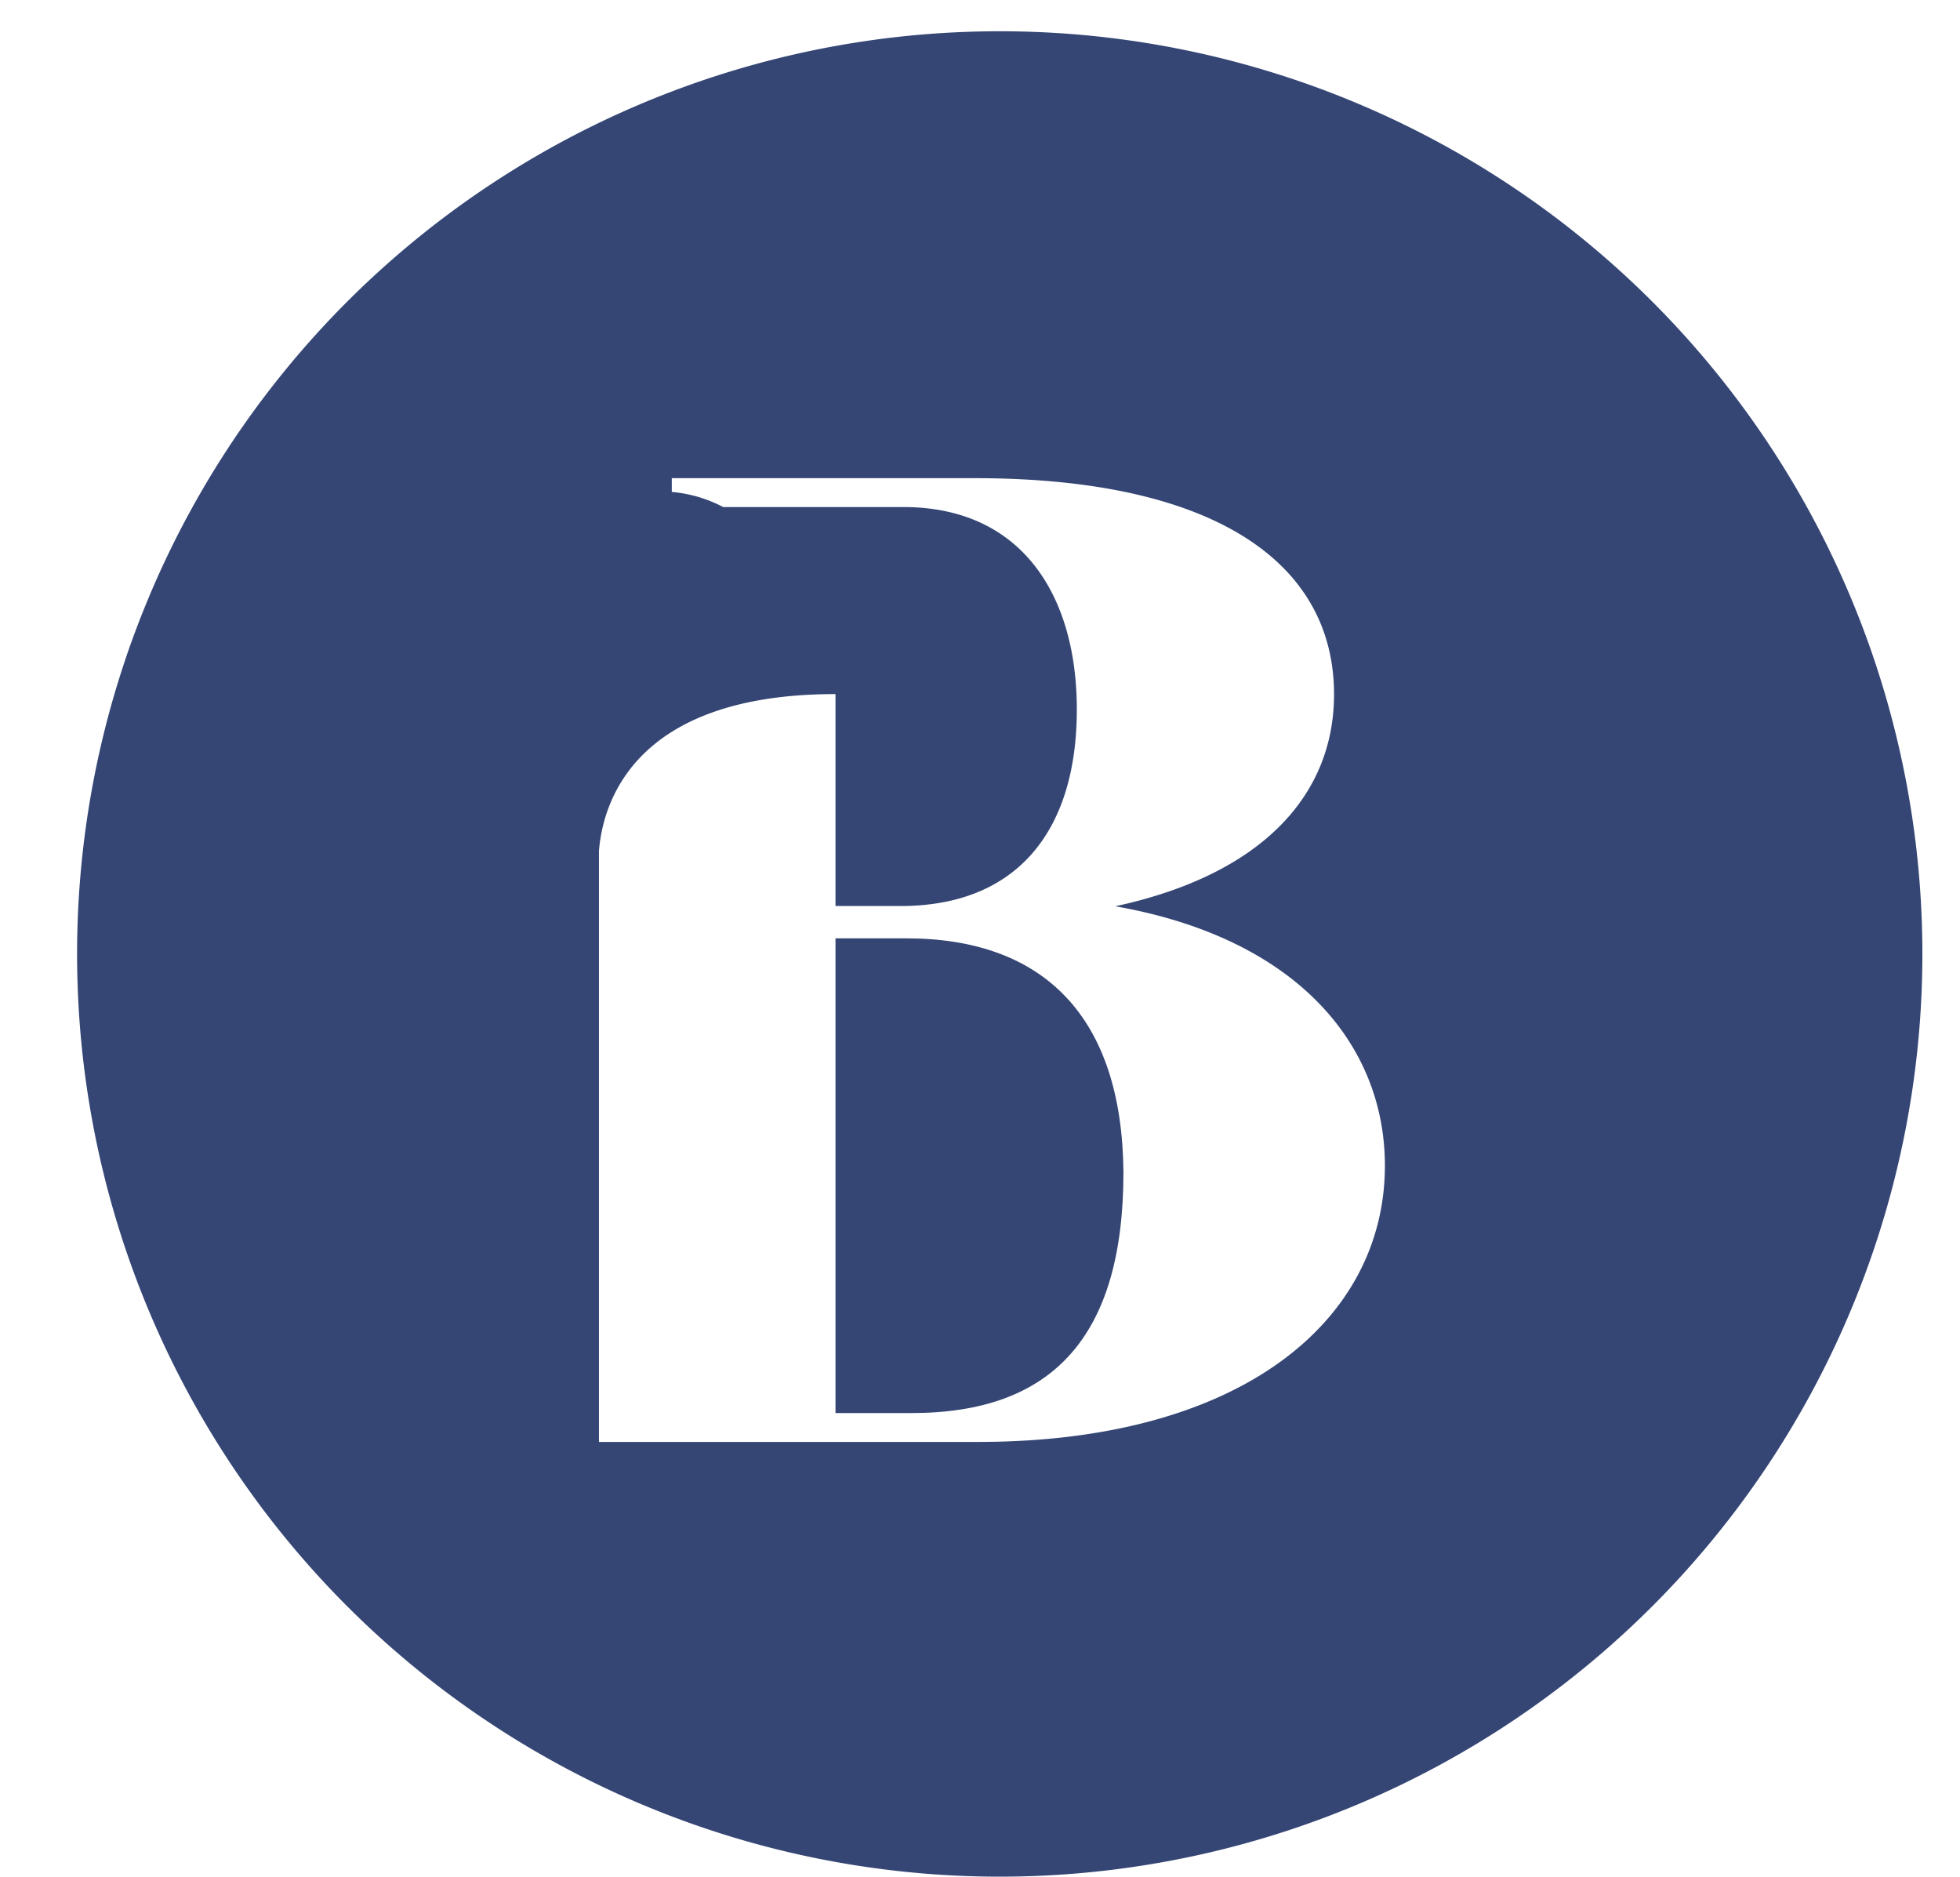
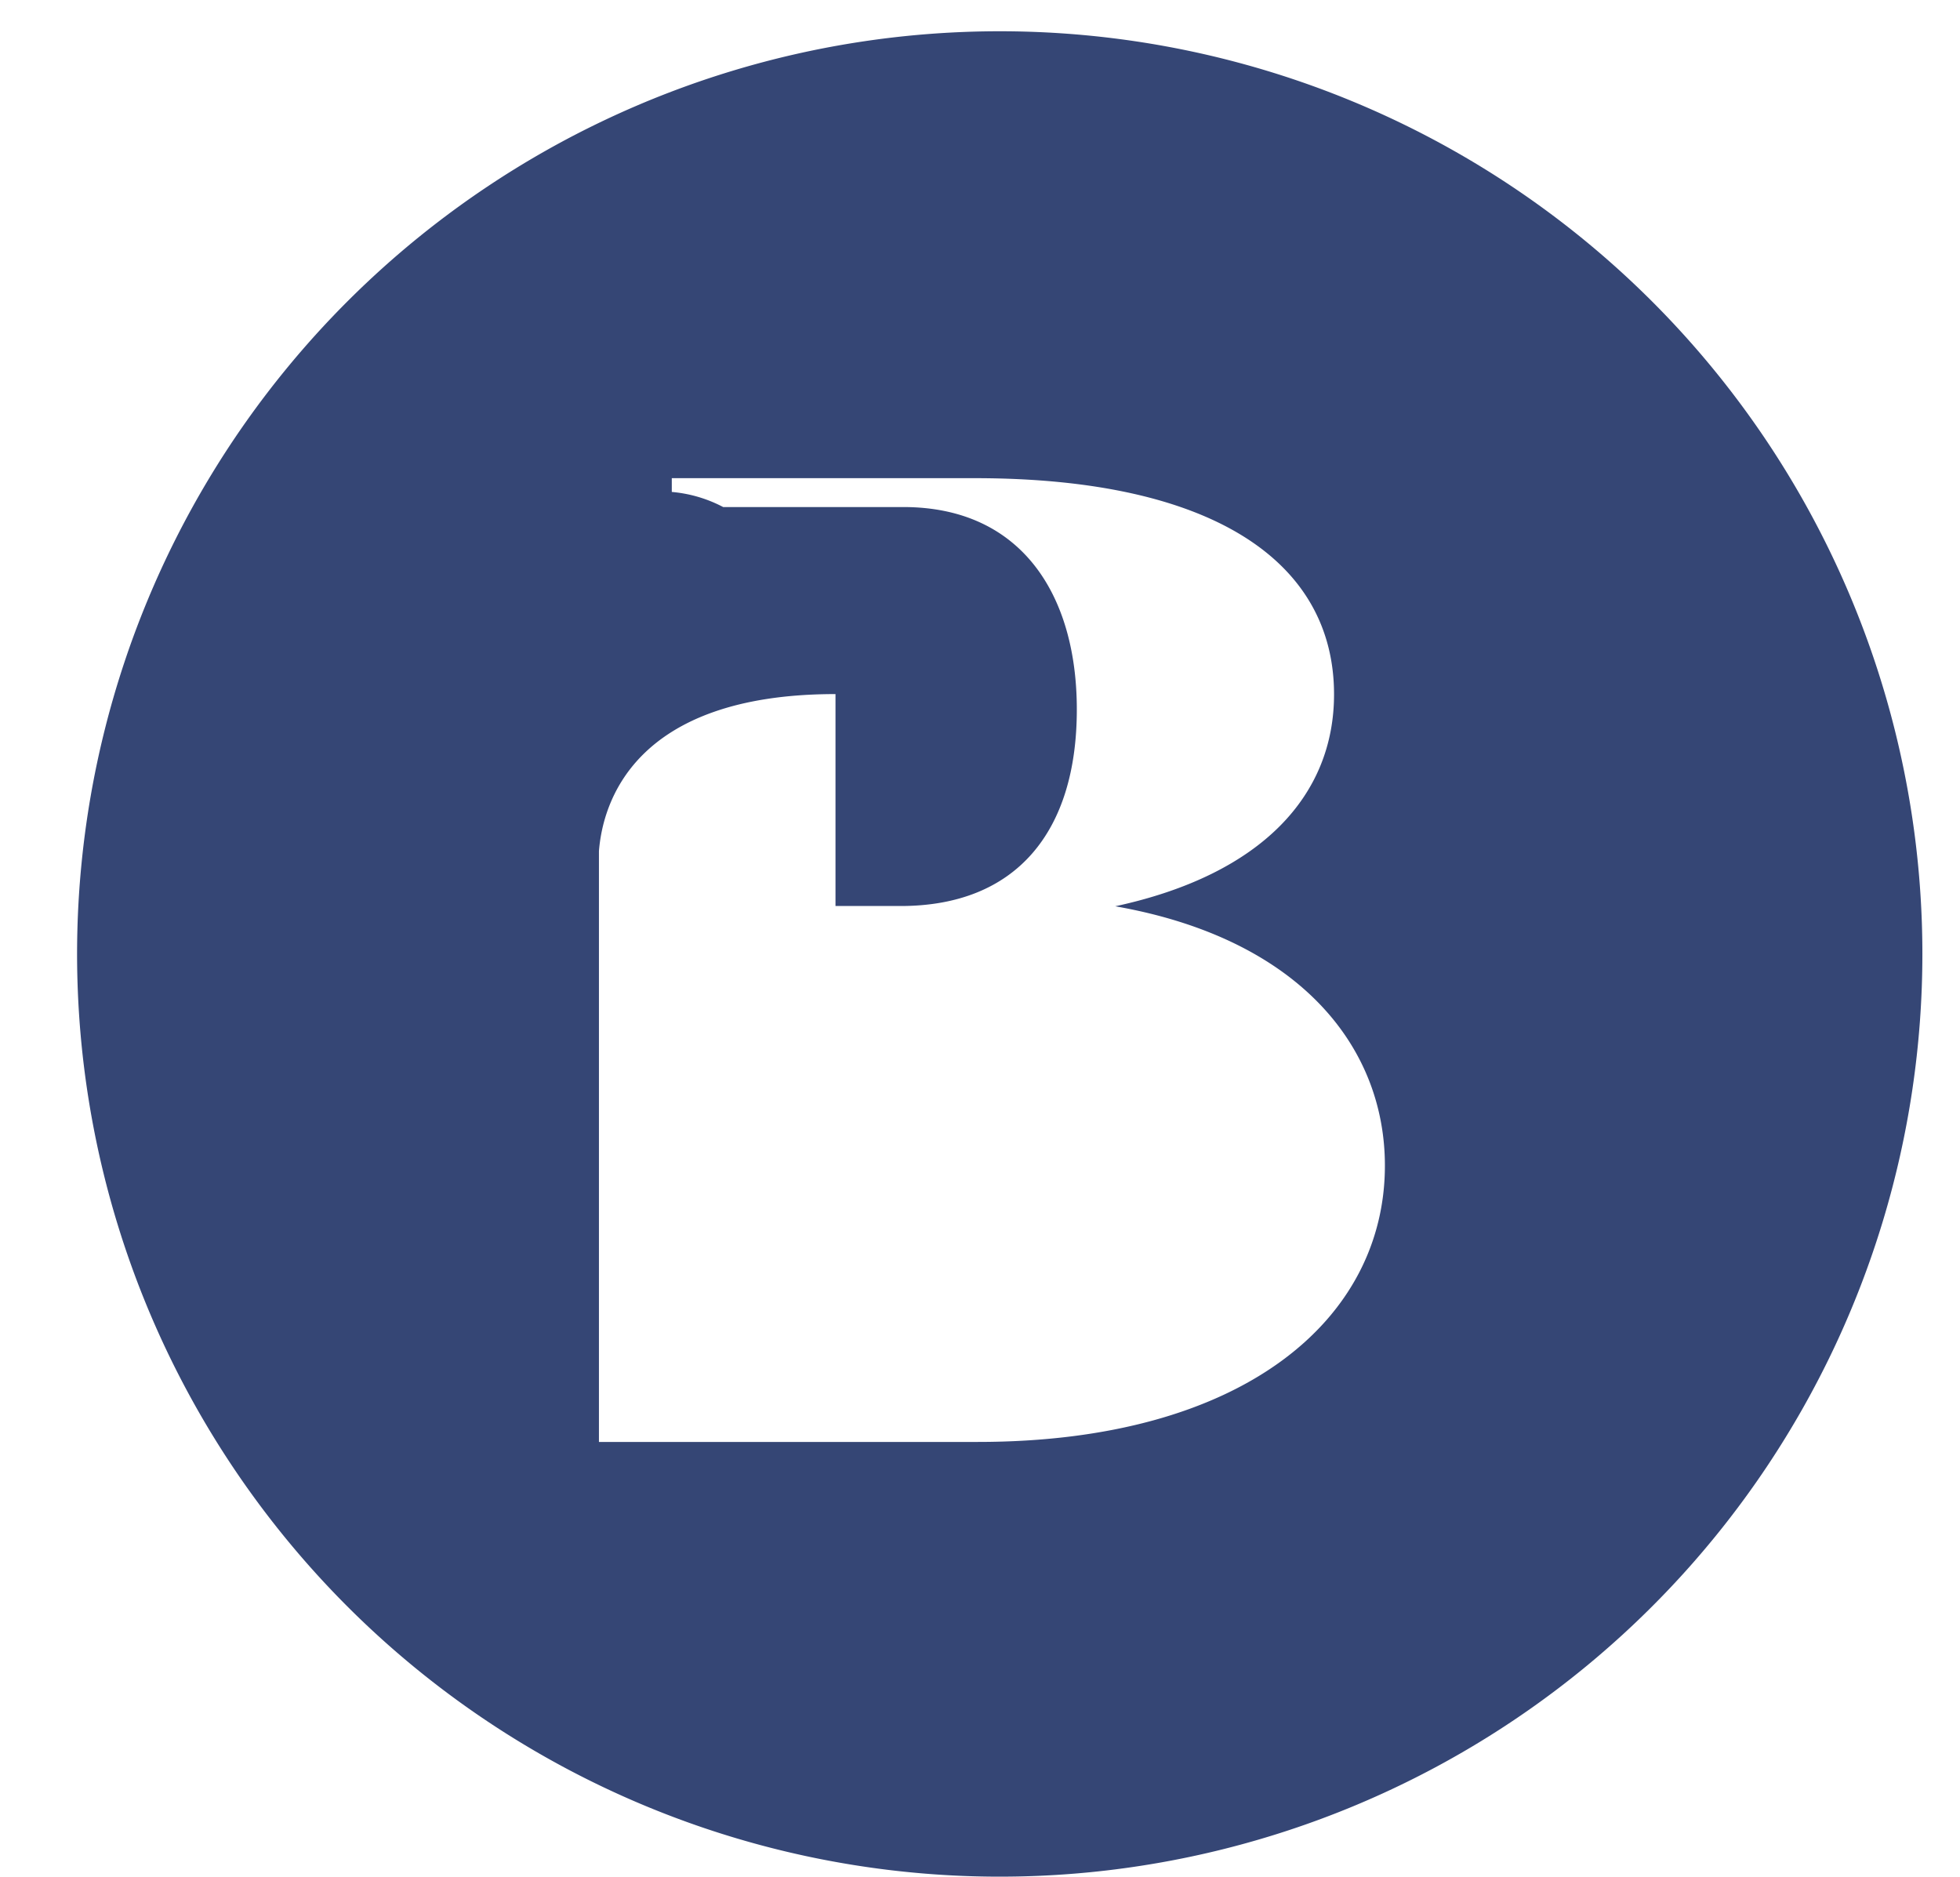
<svg xmlns="http://www.w3.org/2000/svg" id="Calque_1" data-name="Calque 1" viewBox="0 0 73.99 70.85">
  <defs>
    <style>.cls-1{fill:#354675;}</style>
  </defs>
-   <path class="cls-1" d="M34.21,35.42H31.54V53.34h2.87c5.3,0,8-2.86,8-9.09C42.36,38.38,39.4,35.42,34.21,35.42Z" />
  <path class="cls-1" d="M37.74,1.18A34.83,34.83,0,1,0,72.57,36,34.83,34.83,0,0,0,37.74,1.18Zm-.83,53.25H22.61V32.13c.14-1.78,1.28-5.93,8.93-5.93v8H34c4.36,0,6.65-2.8,6.65-7.42,0-4.31-2.08-7.64-6.55-7.64H27.3a5.11,5.11,0,0,0-1.94-.57v-.52H36.8c9.09,0,13.56,3.22,13.56,8.16,0,3.79-2.7,6.8-8.26,8C49,35.42,52.28,39.47,52.28,44,52.28,49.8,46.93,54.43,36.91,54.43Z" />
</svg>